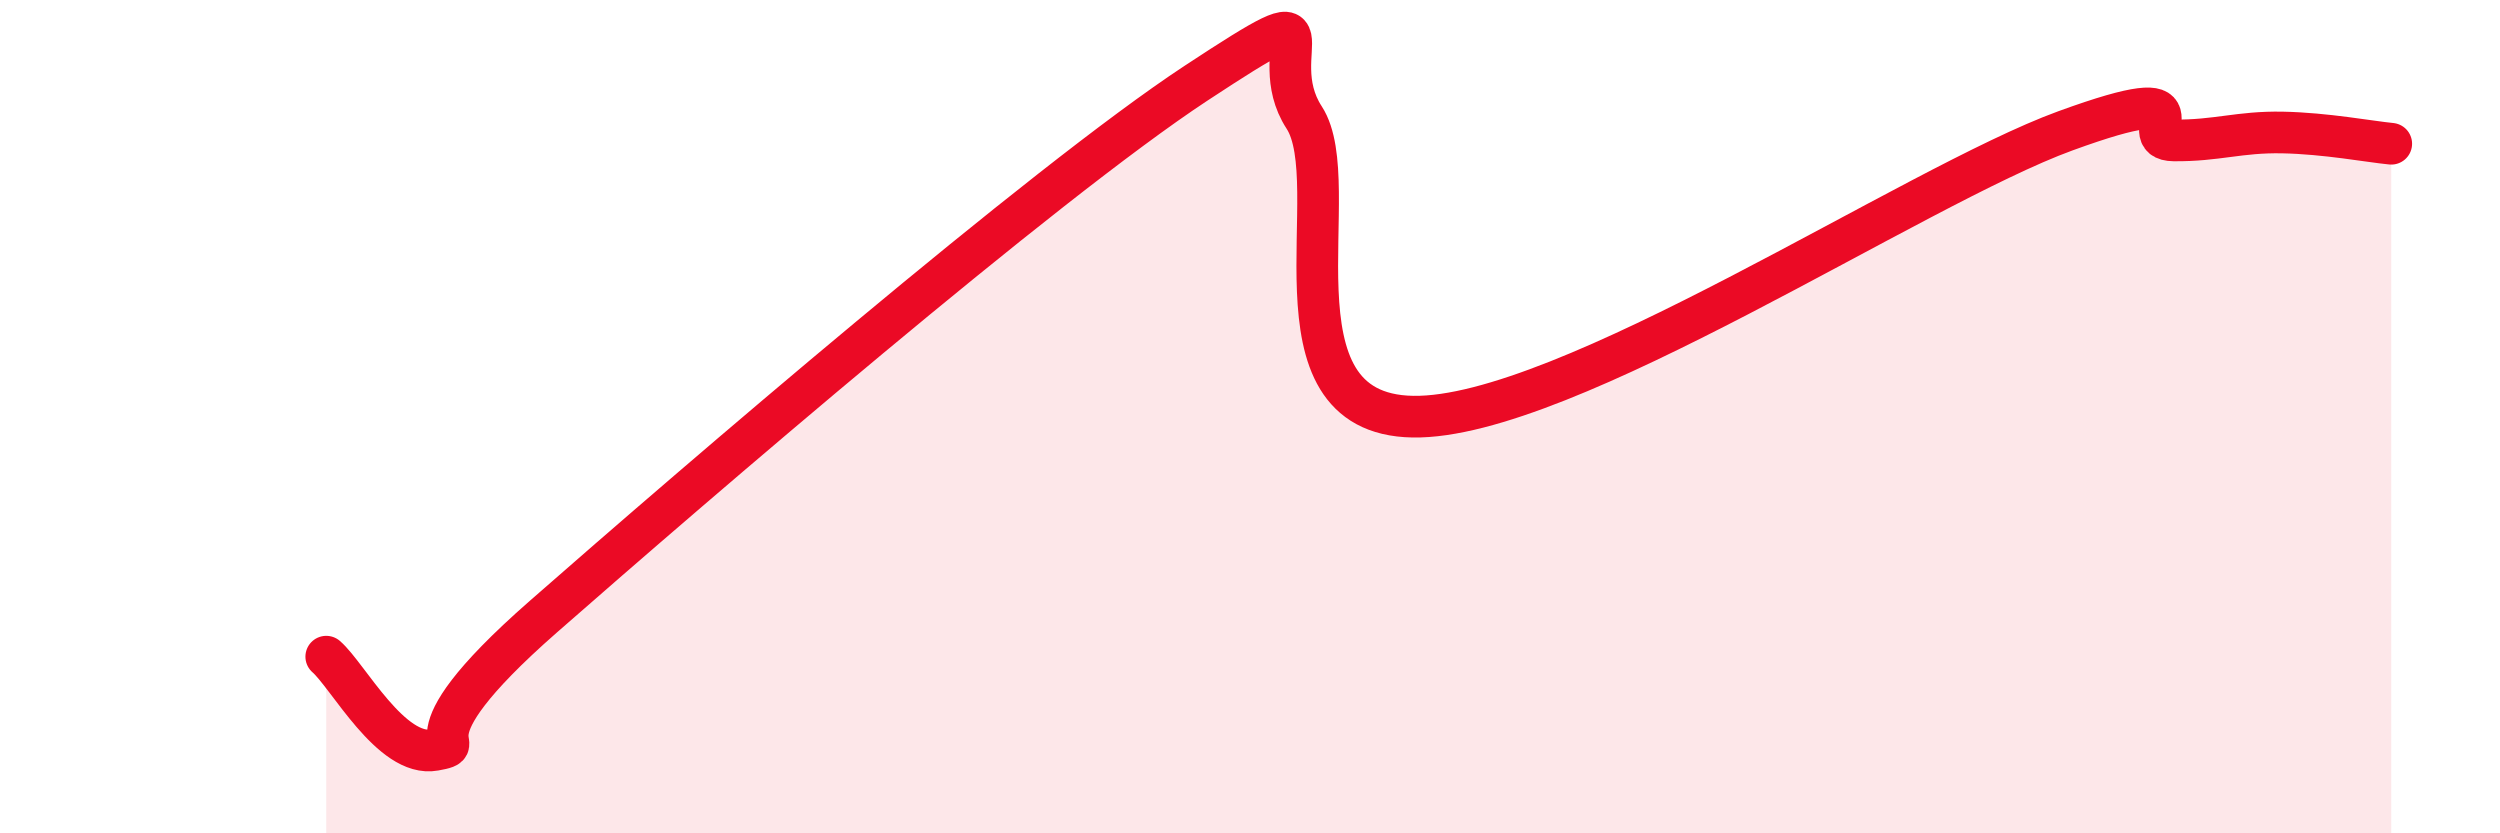
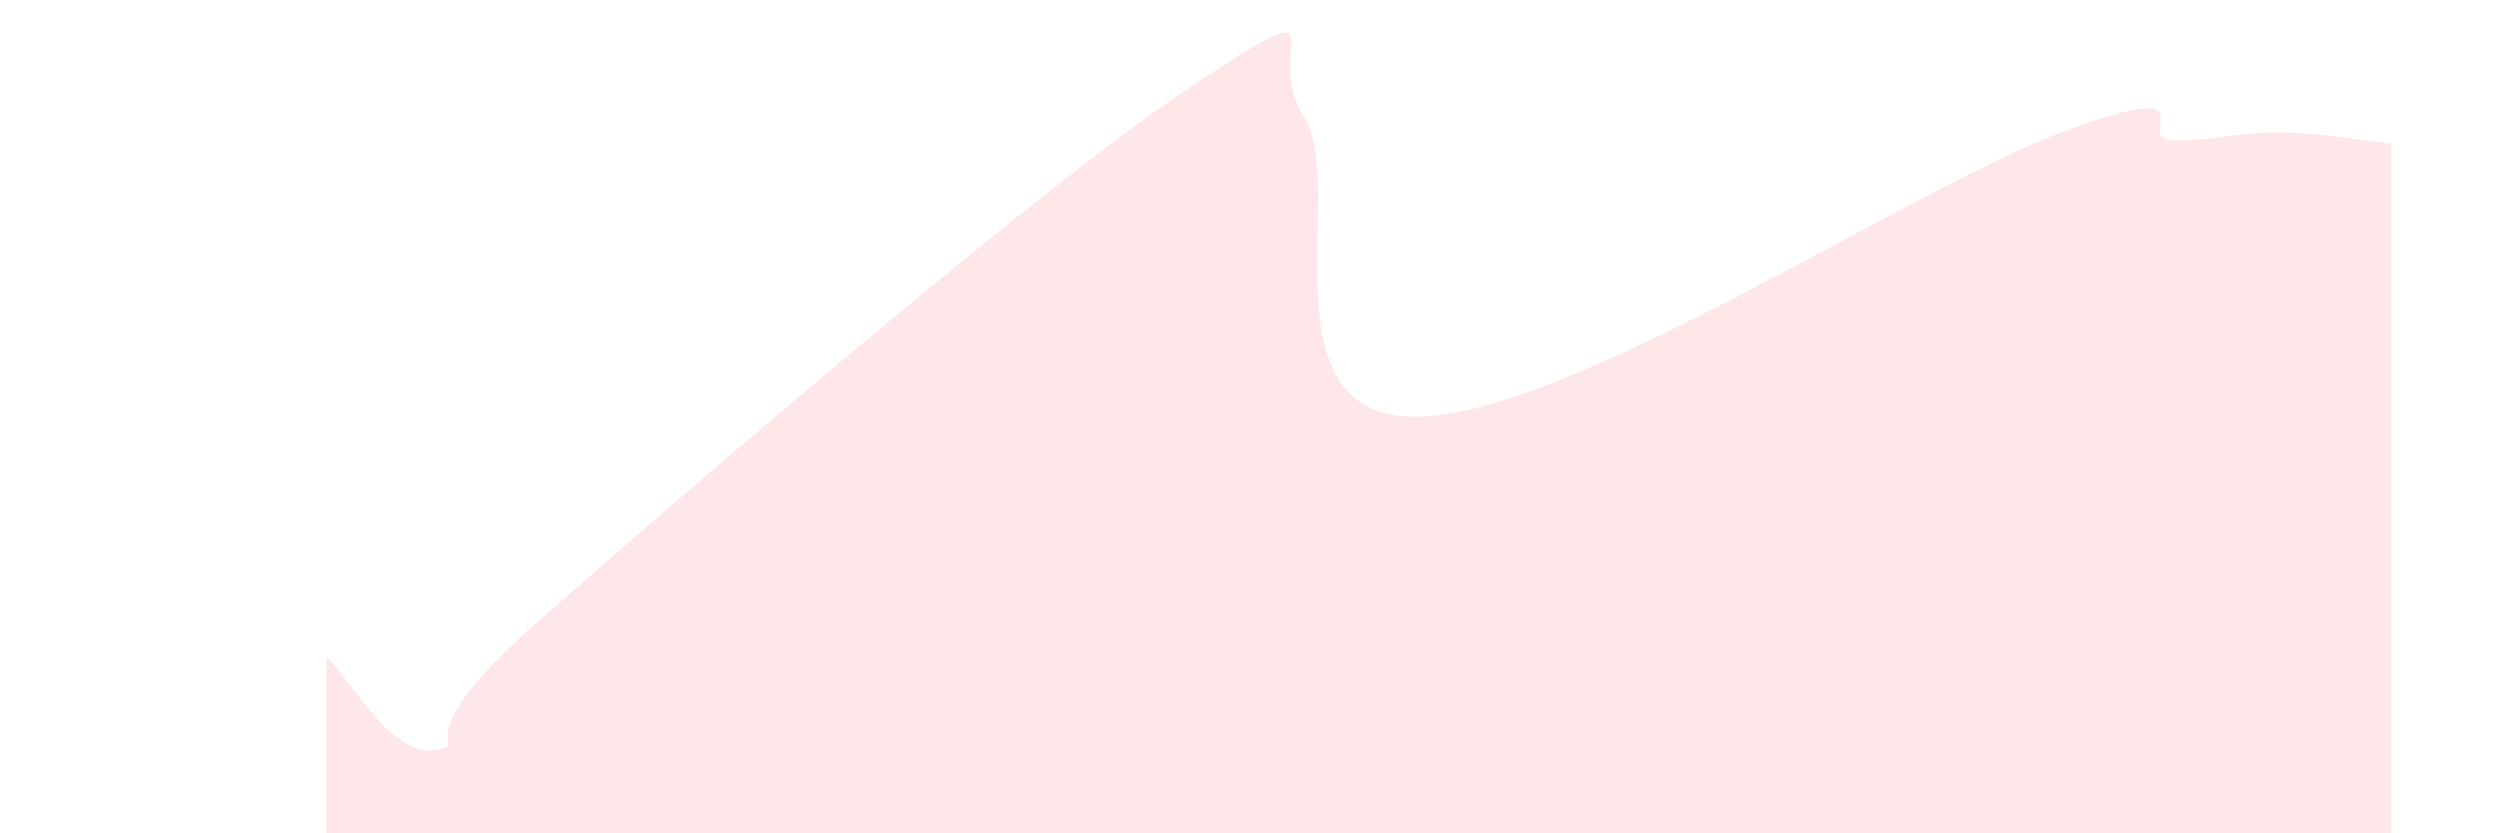
<svg xmlns="http://www.w3.org/2000/svg" width="60" height="20" viewBox="0 0 60 20">
  <path d="M 7.83,15.76 C 8.35,16.21 9.39,18.19 10.43,18 C 11.47,17.81 9.39,18 13.04,14.8 C 16.69,11.6 25.05,4.4 28.7,2 C 32.35,-0.4 30.26,1.22 31.3,2.82 C 32.34,4.42 30.26,9.94 33.91,10 C 37.56,10.06 45.92,4.47 49.57,3.14 C 53.22,1.81 51.13,3.36 52.17,3.37 C 53.21,3.38 53.74,3.16 54.78,3.18 C 55.82,3.2 56.87,3.4 57.39,3.45L57.39 20L7.83 20Z" fill="#EB0A25" opacity="0.1" stroke-linecap="round" stroke-linejoin="round" />
-   <path d="M 7.83,15.76 C 8.35,16.21 9.39,18.19 10.43,18 C 11.47,17.81 9.39,18 13.04,14.8 C 16.69,11.6 25.05,4.4 28.7,2 C 32.35,-0.4 30.26,1.22 31.3,2.82 C 32.34,4.42 30.26,9.94 33.91,10 C 37.56,10.06 45.92,4.47 49.57,3.14 C 53.22,1.81 51.13,3.36 52.17,3.37 C 53.21,3.38 53.74,3.16 54.78,3.18 C 55.82,3.2 56.87,3.4 57.39,3.45" stroke="#EB0A25" stroke-width="1" fill="none" stroke-linecap="round" stroke-linejoin="round" />
</svg>